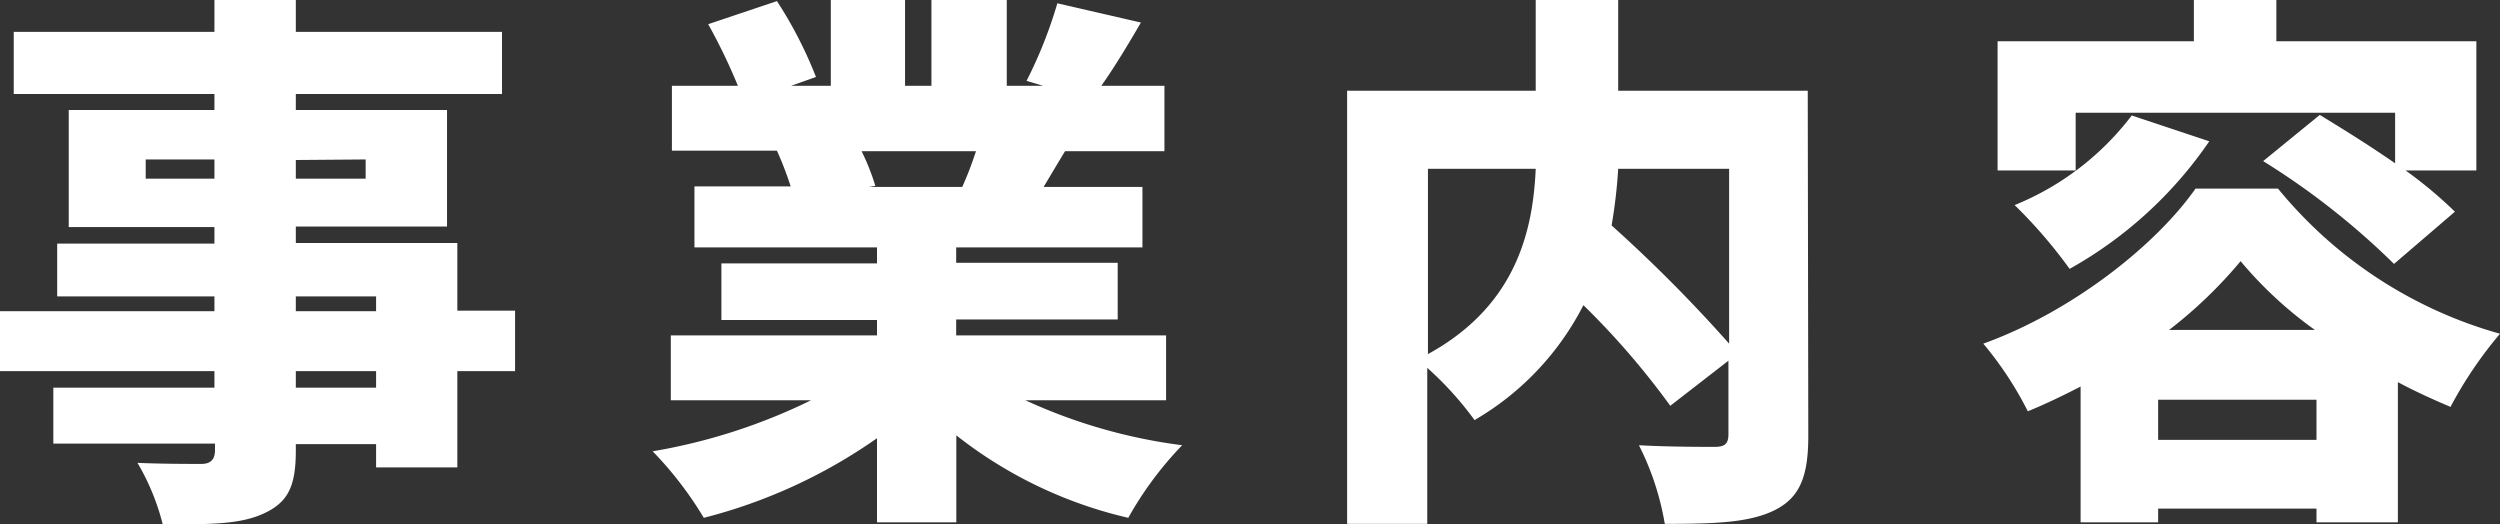
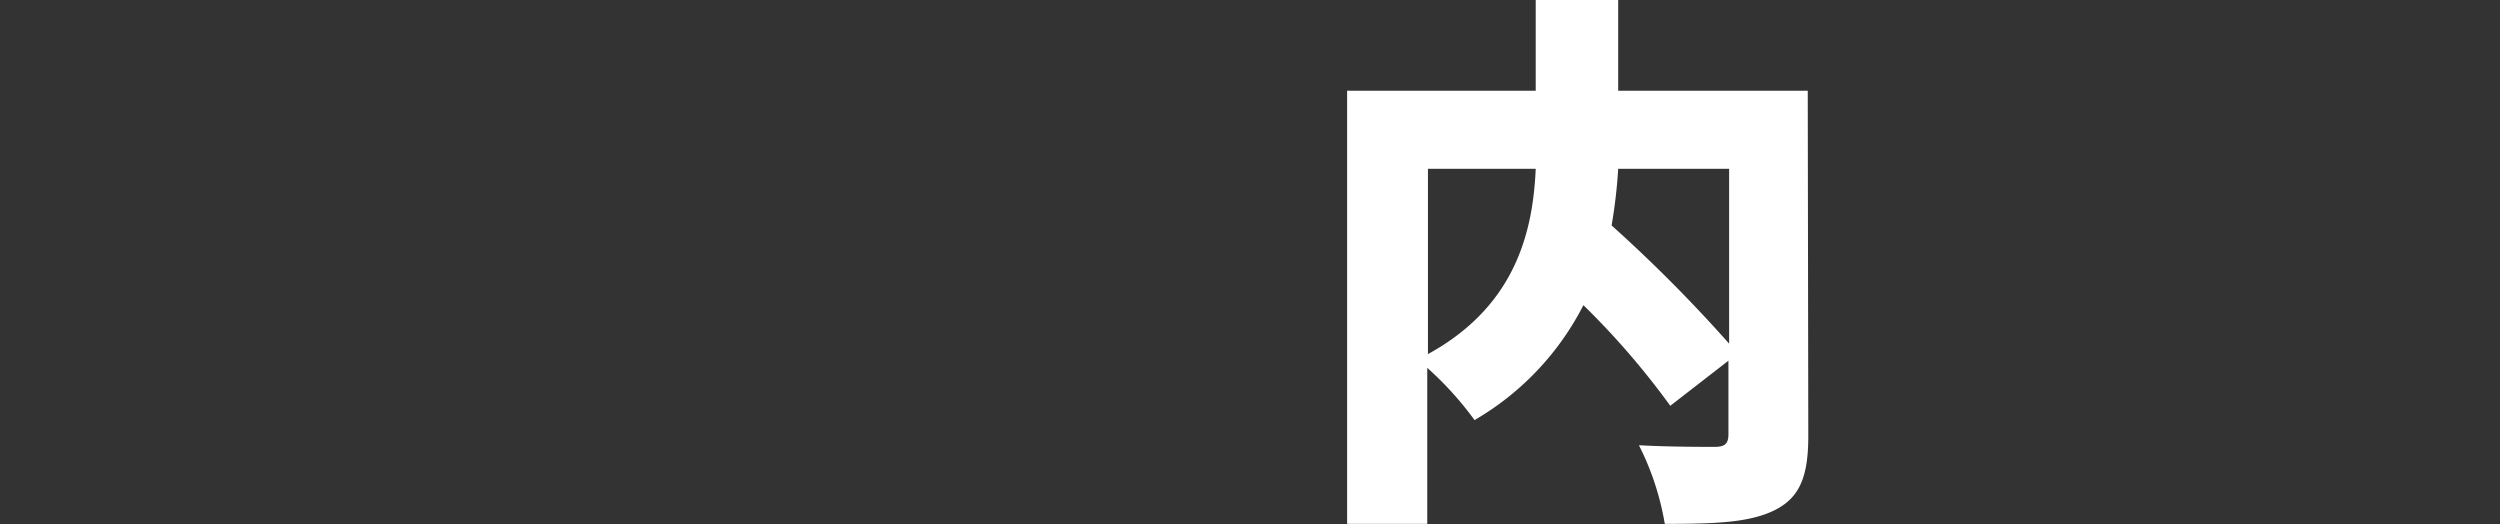
<svg xmlns="http://www.w3.org/2000/svg" viewBox="0 0 181.87 38.15">
  <rect x="0" y="0" width="181.87" height="38.15" fill="#333333" stroke="none" />
  <defs>
    <style>.cls-1{fill:#fff;}</style>
  </defs>
  <g id="Layer_2" data-name="Layer 2">
    <g id="テキスト">
-       <path class="cls-1" d="M37.47,27h-4.2v7H27.36V32.31H21.52v.48c0,2.64-.6,3.76-2.32,4.56s-3.92.8-7.36.8A16.91,16.91,0,0,0,10,33.67c1.64.08,4,.08,4.64.08s1-.28,1-1v-.48H3.88V28.2H15.6V27H0V22.64H15.6V21.56H4.16V17.72H15.6v-1.2H5V8H15.6V6.84H1V2.32H15.6V0h5.92V2.32h15V6.84H21.52V8h11v8.48h-11v1.2H33.27v4.92h4.2ZM15.6,13V11.6h-5V13Zm5.92-1.36V13H26.6V11.6Zm0,11h5.84V21.56H21.52ZM27.36,27H21.52v1.2h5.84Z" />
-       <path class="cls-1" d="M74.6,29.12A39.05,39.05,0,0,0,86,32.39a25.49,25.49,0,0,0-3.92,5.28,31.72,31.72,0,0,1-12.51-6V38H63.8V31.88a38.38,38.38,0,0,1-12.6,5.79,26.47,26.47,0,0,0-3.72-4.84A42,42,0,0,0,59,29.12H48.8V24.4h15V23.28H52.48V19.16H63.8V18H50.52V13.56h7a24.93,24.93,0,0,0-1-2.6H48.88V6.24h4.8a41.78,41.78,0,0,0-2.16-4.48l5-1.68A30.25,30.25,0,0,1,59.36,5.6l-1.8.64h2.88V0h5.4V6.24h1.92V0h5.48V6.24h2.64l-1.2-.36A32.47,32.47,0,0,0,76.92.24L83,1.64C82,3.36,81,5,80.12,6.24h4.59V11H77.48c-.56.92-1.08,1.8-1.56,2.6h7.19V18H69.56v1.12H81.31v4.12H69.56V24.4H84.83v4.72ZM62.68,11a17,17,0,0,1,1,2.52l-.48.08H70A25,25,0,0,0,71,11Z" />
      <path class="cls-1" d="M131.55,31.71c0,2.92-.6,4.48-2.44,5.4s-4.39,1-8,1a20,20,0,0,0-1.88-5.72c2.08.12,4.76.12,5.51.12s1-.24,1-.92V26.24l-4.23,3.28a57.08,57.08,0,0,0-6.32-7.32,20.38,20.38,0,0,1-7.92,8.36,24,24,0,0,0-3.44-3.8V38.11H98V6.6h13.72V0h6V6.6h13.79Zm-27.67-5.95c6.36-3.48,7.64-8.88,7.84-13.48h-7.84Zm13.84-13.48a37.19,37.19,0,0,1-.48,4.12,106.22,106.22,0,0,1,8.55,8.6V12.28Z" />
-       <path class="cls-1" d="M165.72,13.72a32,32,0,0,0,16.15,10.56,29.62,29.62,0,0,0-3.6,5.32c-1.23-.52-2.56-1.12-3.83-1.8V38h-5.92V37H157v1h-5.64V28.12c-1.24.64-2.56,1.28-3.84,1.8A25.48,25.48,0,0,0,144.28,25c6.44-2.32,12.56-7.16,15.44-11.28ZM151,12.4h-5.68V3H159.6V0h6V3h14.55V12.4H175a31,31,0,0,1,3.59,3l-4.43,3.8a54.43,54.43,0,0,0-9.52-7.48l4.12-3.36c1.64,1,3.64,2.24,5.48,3.52V8.2H151Zm9.72-2.12a30.06,30.06,0,0,1-10.16,9.28,35.32,35.32,0,0,0-4-4.64,20.26,20.26,0,0,0,8.52-6.52ZM168.52,32V29.08H157V32ZM168.4,24A29,29,0,0,1,163,19a32.92,32.92,0,0,1-5.2,5Z" />
    </g>
  </g>
</svg>